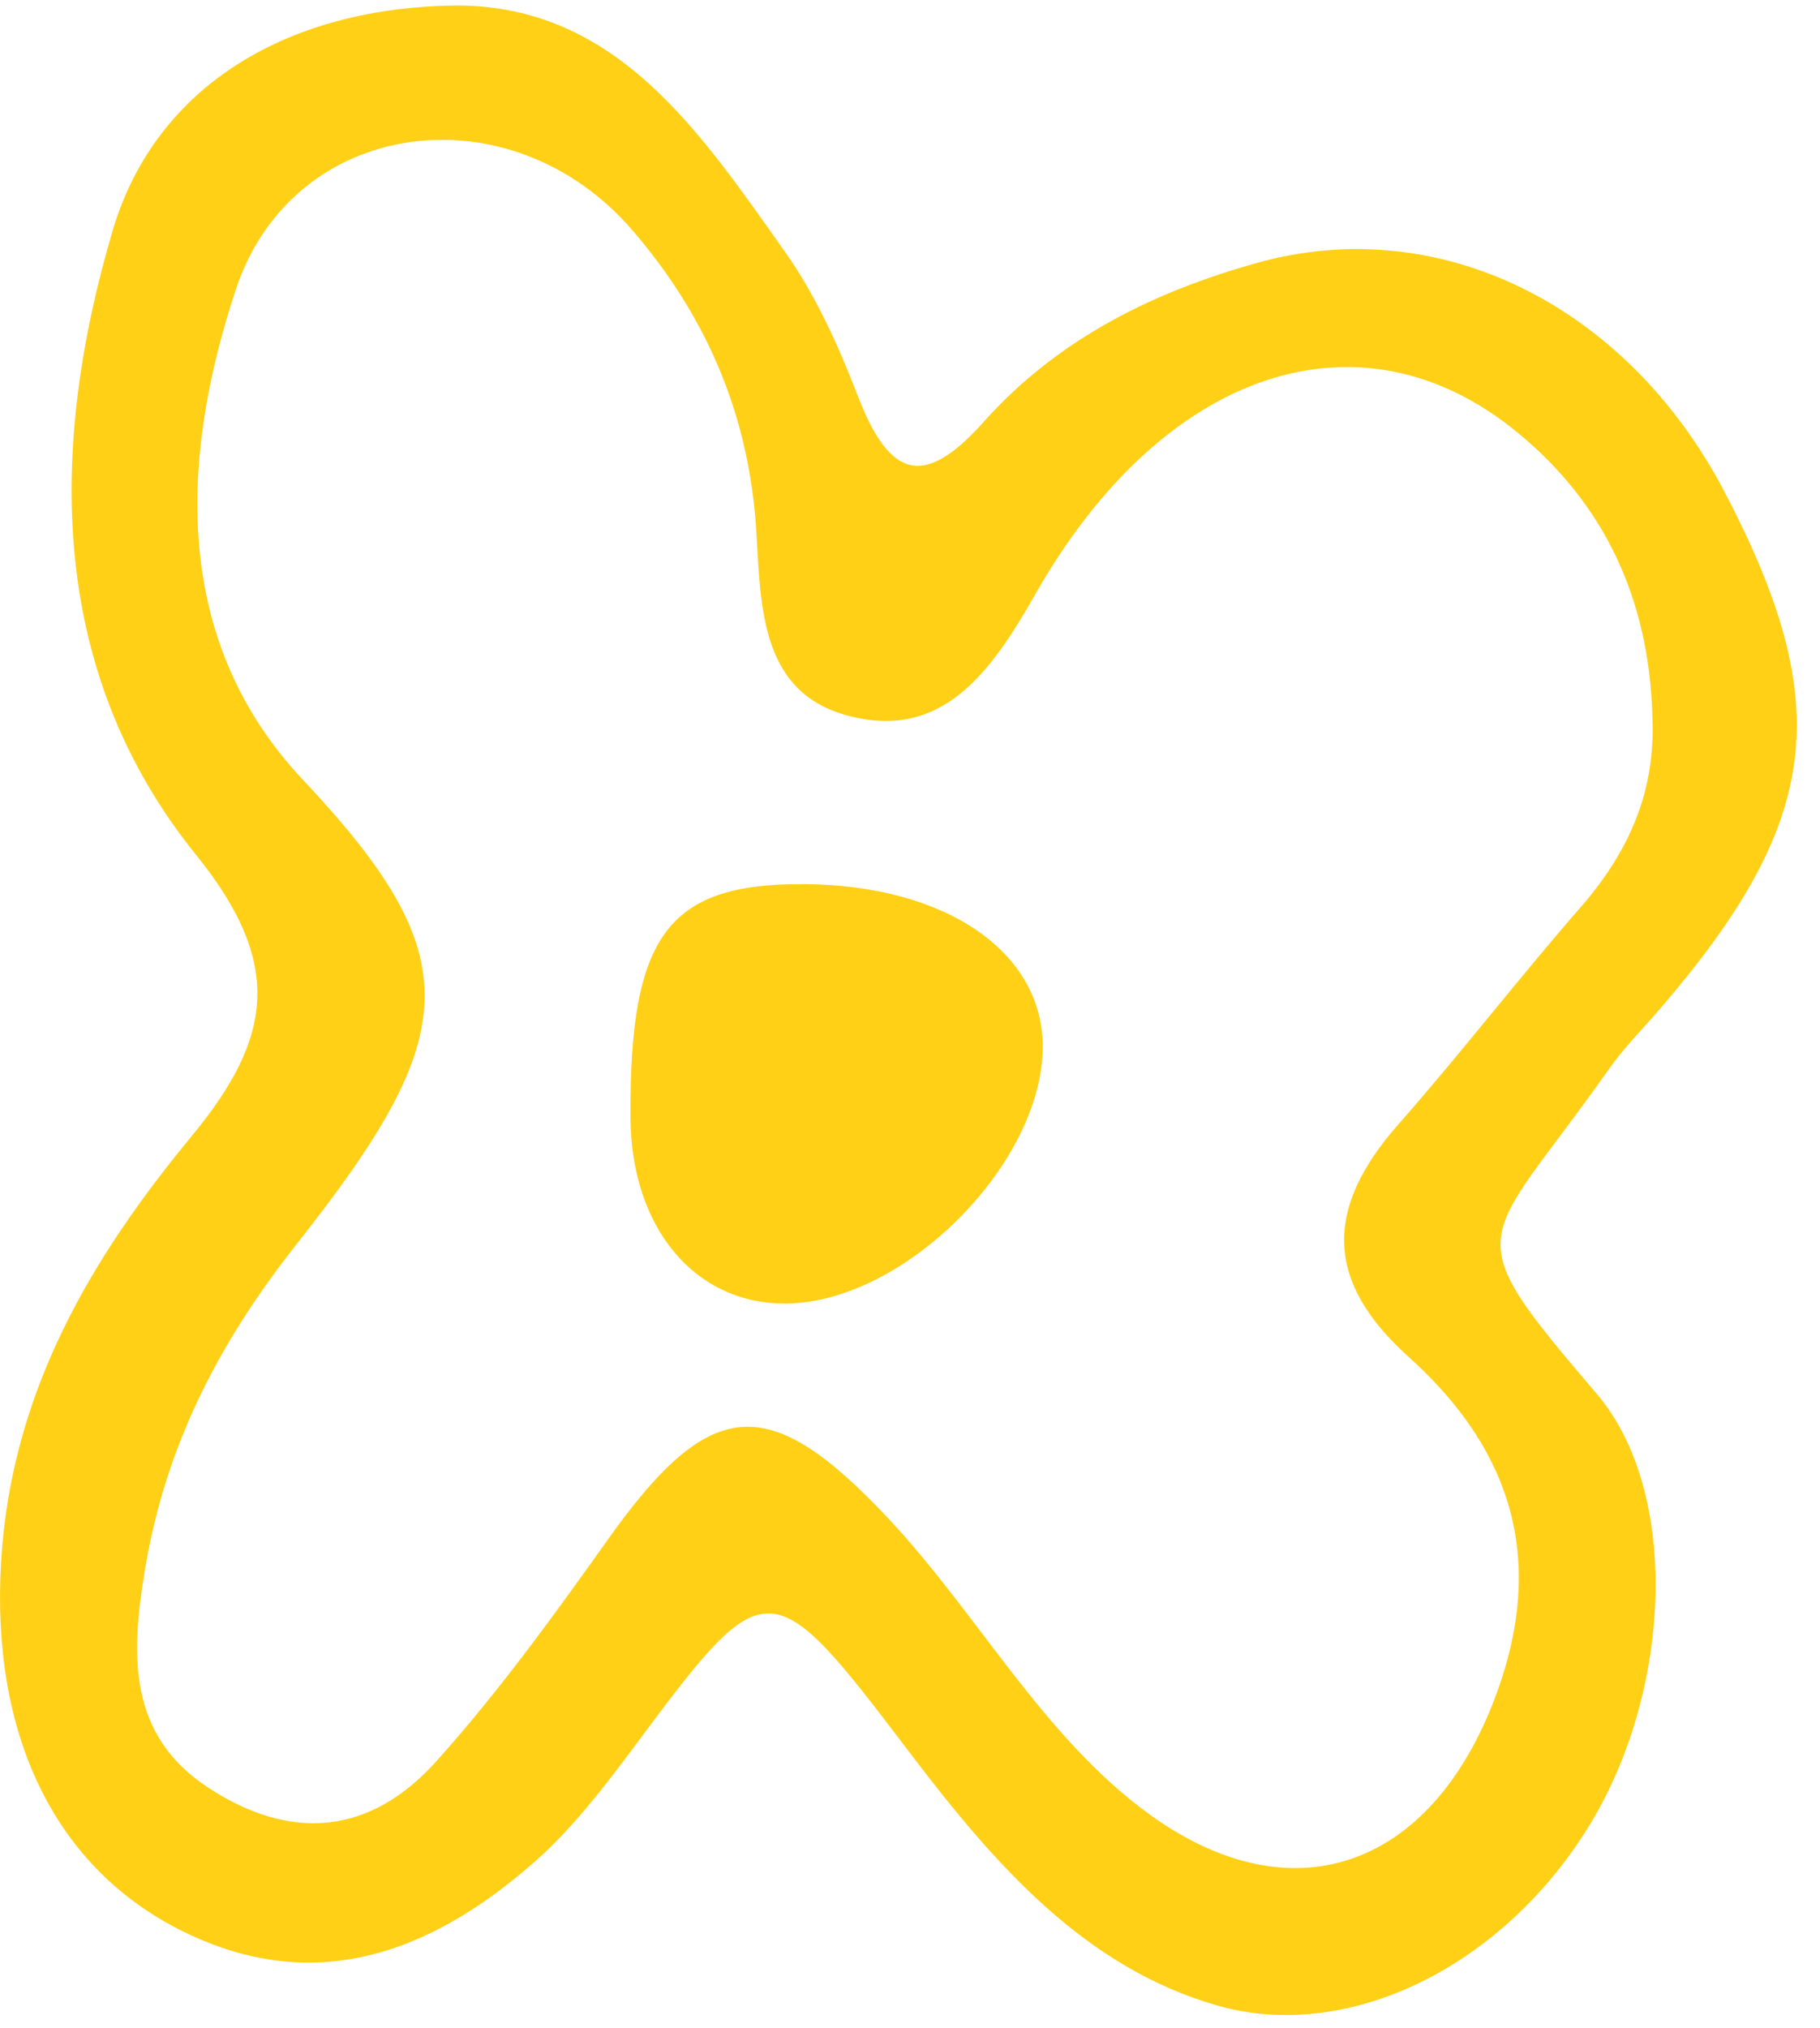
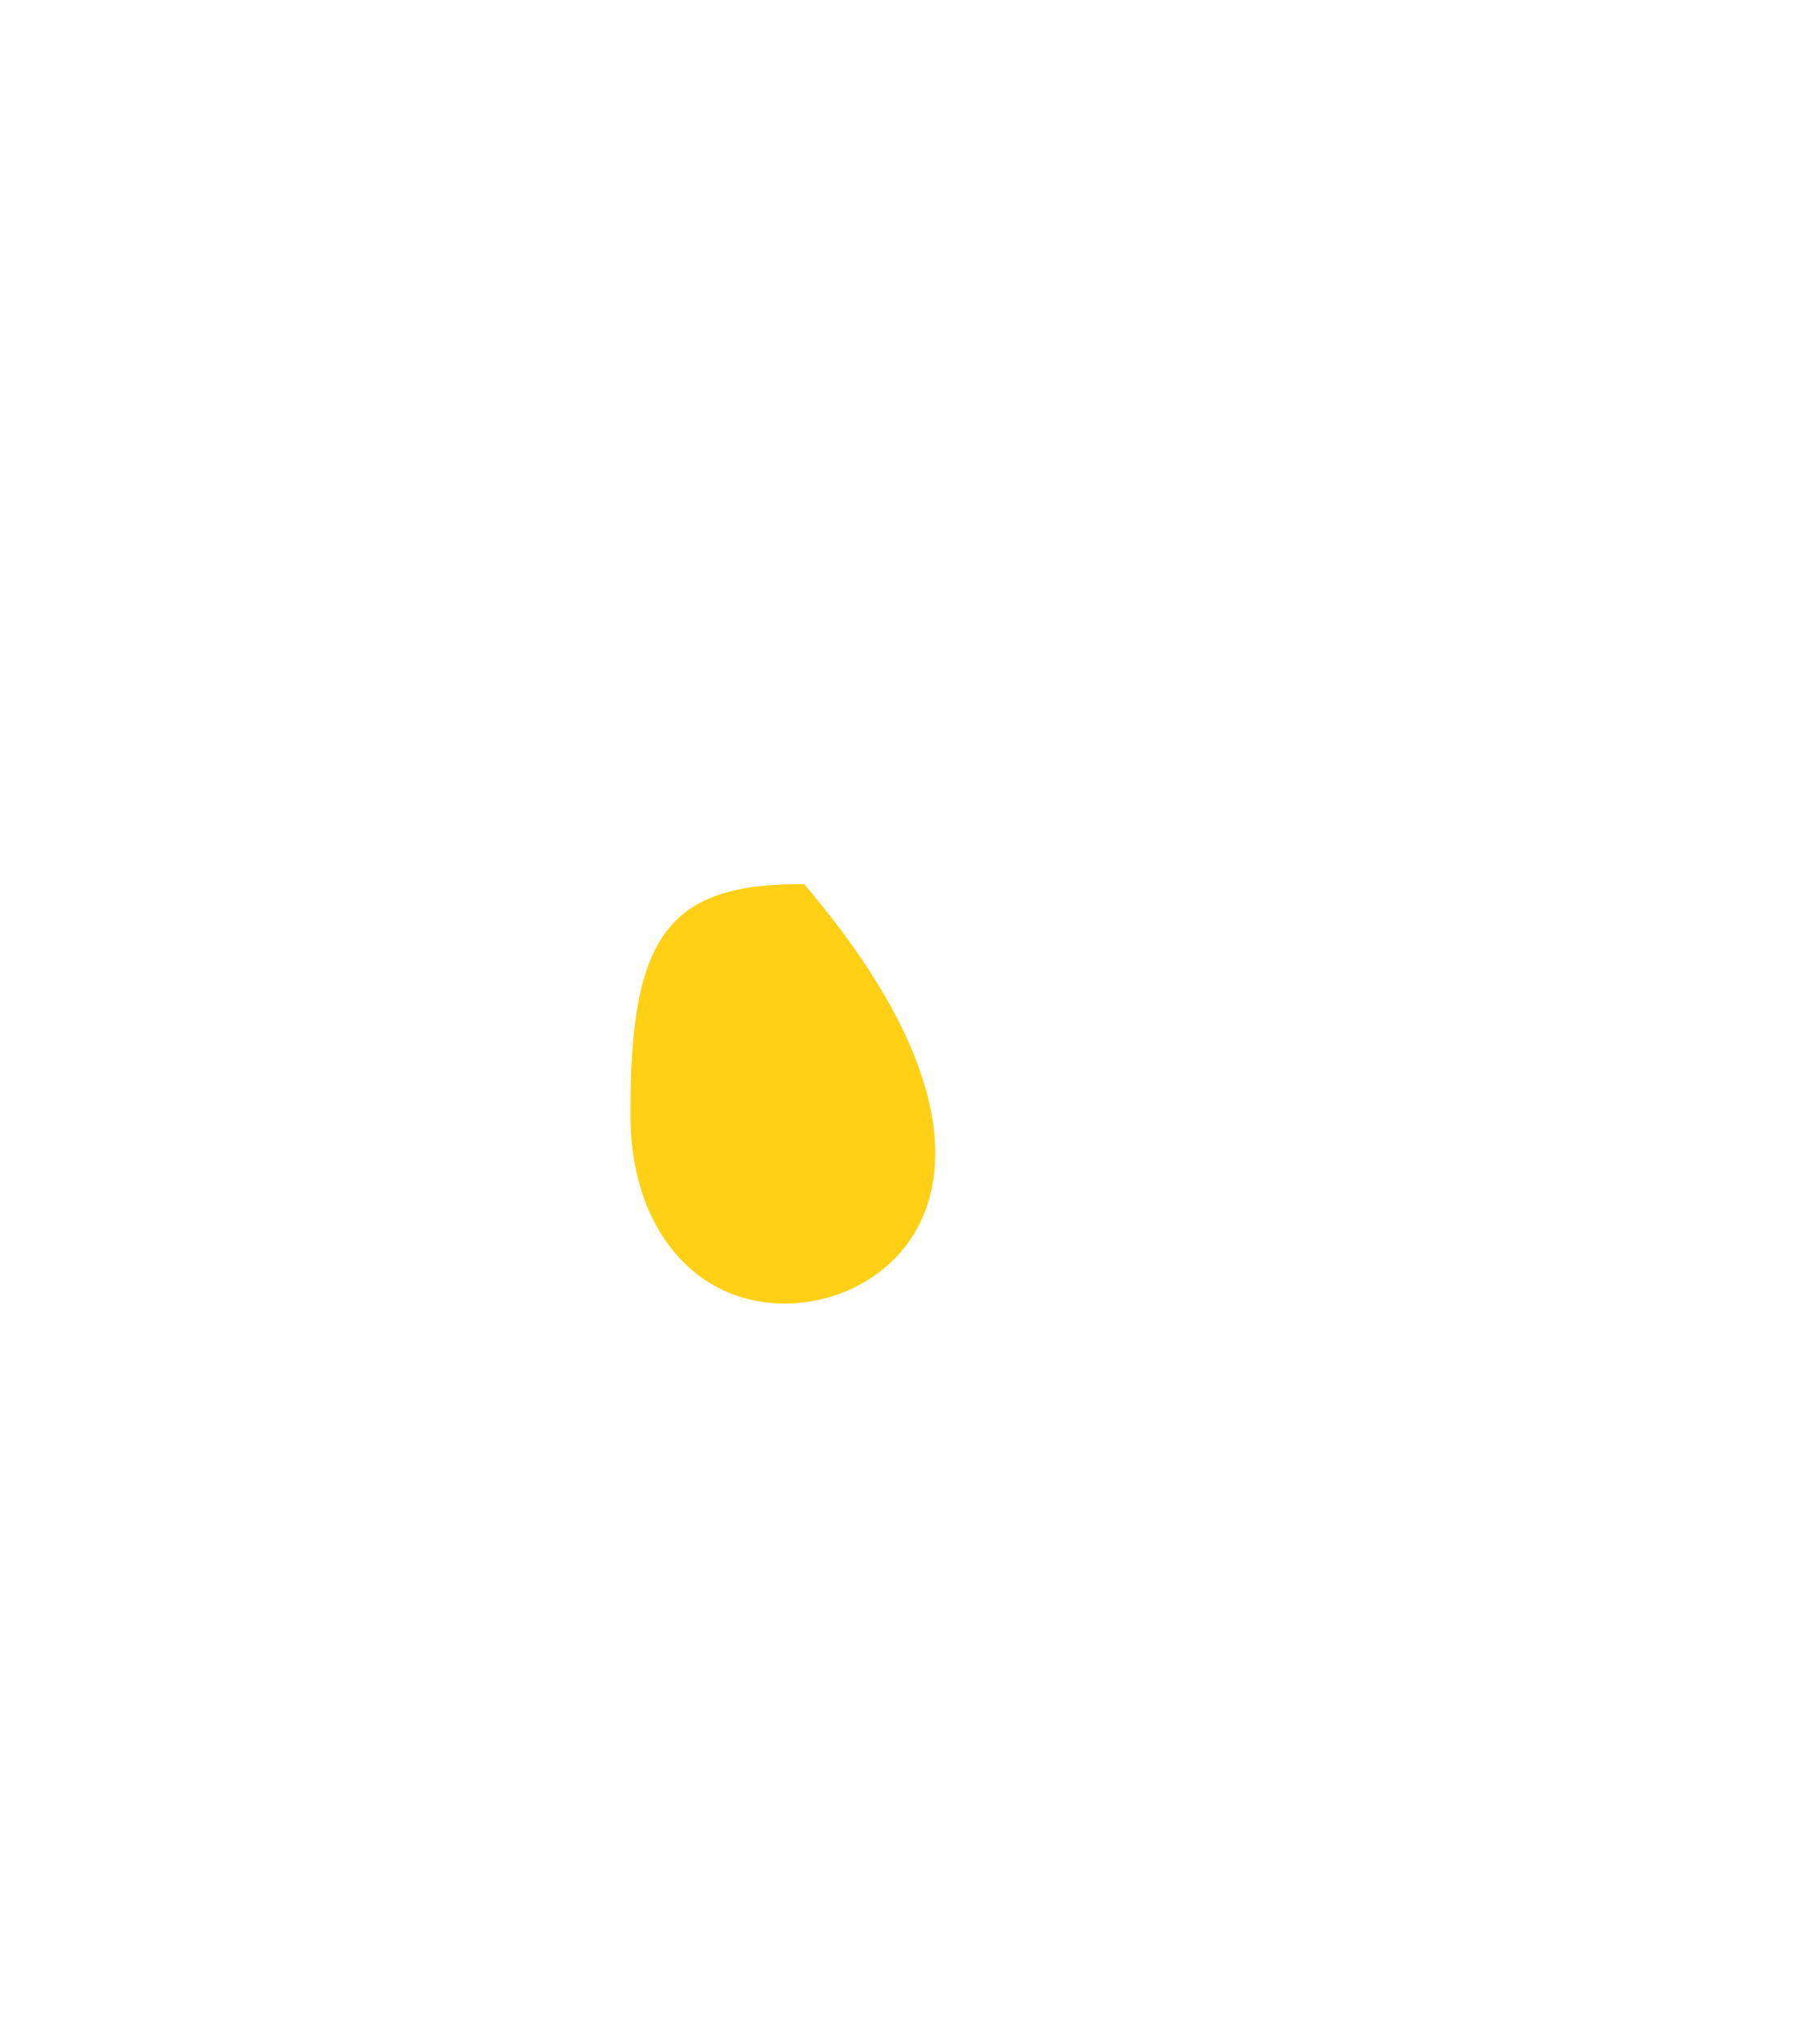
<svg xmlns="http://www.w3.org/2000/svg" width="44" height="49" viewBox="0 0 44 49" fill="none">
-   <path d="M11.066 0.133C14.913 0.148 16.927 3.189 18.98 6.087C19.716 7.126 20.272 8.354 20.742 9.576C21.518 11.578 22.349 11.798 23.783 10.19C25.593 8.165 27.92 7.042 30.388 6.352C34.783 5.123 39.32 7.361 41.687 11.874C44.39 17.031 44.037 19.845 40.12 24.388C39.704 24.873 39.25 25.321 38.882 25.852C35.81 30.206 35.136 29.614 38.599 33.672C40.629 36.053 40.402 40.793 38.49 43.994C36.406 47.491 32.613 49.371 29.424 48.454C26.235 47.536 24.08 45.086 22.035 42.401C18.572 37.836 18.549 37.881 15.258 42.303C14.553 43.243 13.816 44.191 12.962 44.95C10.361 47.255 7.493 48.257 4.272 46.588C1.279 45.033 -0.217 41.855 0.026 37.744C0.268 33.611 2.227 30.365 4.625 27.46C6.576 25.101 6.882 23.304 4.742 20.657C1.185 16.258 1.146 10.888 2.737 5.525C3.787 2.059 6.976 0.163 11.066 0.133ZM39.947 17.297C39.869 14.437 38.756 12.154 36.703 10.463C32.911 7.331 28.131 8.908 25.036 14.346C23.955 16.25 22.772 17.903 20.492 17.289C18.306 16.705 18.4 14.505 18.274 12.685C18.071 9.856 16.982 7.528 15.289 5.563C12.327 2.135 7.085 2.841 5.706 6.982C4.327 11.13 4.178 15.492 7.313 18.829C11.356 23.122 11.183 24.98 7.187 30.039C5.338 32.375 4.014 34.862 3.505 37.919C3.152 40.02 3.105 41.924 5.032 43.19C7.023 44.495 8.942 44.343 10.549 42.553C12.029 40.907 13.361 39.072 14.662 37.244C17.169 33.702 18.572 33.596 21.479 36.69C23.649 39.004 25.216 41.969 27.787 43.835C31.305 46.383 34.729 45.094 36.241 40.748C37.401 37.411 36.358 34.855 34.055 32.784C32.018 30.956 32.026 29.197 33.788 27.187C35.332 25.435 36.766 23.569 38.302 21.817C39.399 20.52 40.033 19.094 39.947 17.297Z" fill="#FFD015" />
-   <path d="M19.442 21.362C22.859 21.384 25.209 22.992 25.209 25.291C25.201 28.112 21.895 31.434 19.051 31.494C16.817 31.54 15.243 29.674 15.243 26.967C15.219 22.59 16.159 21.339 19.442 21.362Z" fill="#FFD015" />
+   <path d="M19.442 21.362C25.201 28.112 21.895 31.434 19.051 31.494C16.817 31.54 15.243 29.674 15.243 26.967C15.219 22.59 16.159 21.339 19.442 21.362Z" fill="#FFD015" />
</svg>